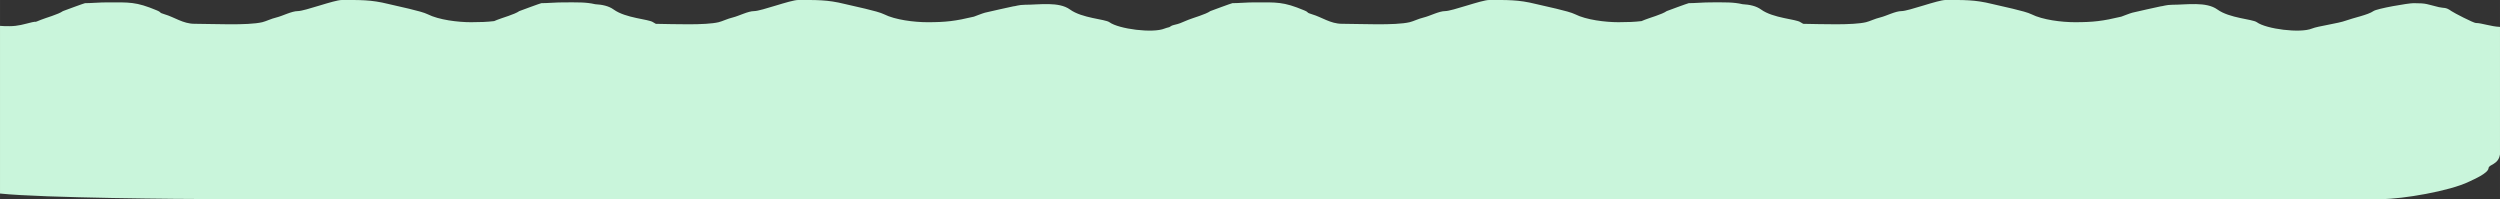
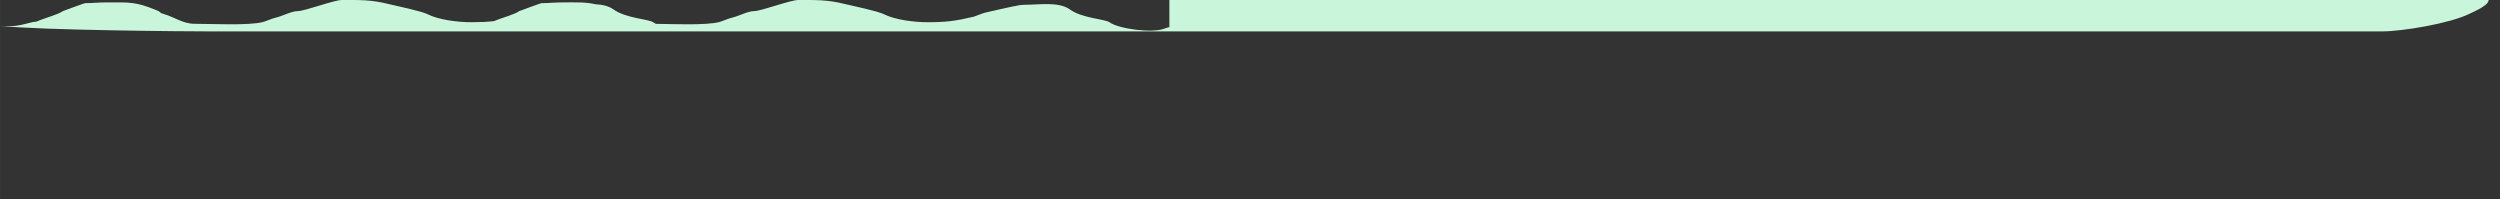
<svg xmlns="http://www.w3.org/2000/svg" xml:space="preserve" width="514.672mm" height="40.985mm" version="1.0" style="shape-rendering:geometricPrecision; text-rendering:geometricPrecision; image-rendering:optimizeQuality; fill-rule:evenodd; clip-rule:evenodd" viewBox="0 0 21079.84 1678.67">
  <rect x="0" y="0" width="21079.84" height="1678.67" fill="#333333" stroke="none" />
  <defs>
    <style type="text/css"> .fil0 {fill:#C9F5DB} </style>
  </defs>
  <g id="Слой_x0020_1">
-     <path class="fil0" d="M9860.17 228.79c-17.16,4.11 -31.3,8.13 -40.66,12.03 -98,40.87 -385.48,4.21 -465.04,-53.5 -36.19,-26.25 -230.52,-33.26 -332.17,-107 -94.04,-68.22 -259.39,-40.13 -378.67,-40.13 -53.97,0 -84.17,13.37 -99.65,13.37 -5.39,0 -221.06,49.2 -239.16,53.5 -17.17,4.08 -91.35,33.04 -93,33.44 -157.9,37.53 -235.95,46.81 -391.96,46.81 -111.19,0 -271.86,-19.82 -365.39,-66.88 -56.61,-28.49 -255.93,-67.88 -332.17,-86.94 -146.35,-36.6 -243.37,-33.44 -391.95,-33.44 -65.72,0 -312.09,93.63 -372.03,93.63 -50.6,0 -129.97,41.76 -179.37,53.5 -44.99,10.69 -88.71,32.79 -119.58,40.13 -112.06,26.63 -373.47,15.81 -529.48,13.7 -9.06,-4.41 -16.99,-8.98 -23.49,-13.7 -36.19,-26.25 -230.52,-33.26 -332.17,-107 -41.42,-30.05 -96.68,-41.41 -155.75,-44.71 -79.15,-18.27 -144.51,-15.48 -267.86,-15.48 -63.85,0 -134.17,6.69 -186.01,6.69 -5.56,0 -184.94,66.1 -186.01,66.88 -38.21,27.73 -147.69,57.58 -186.02,73.56 -11.51,4.8 -19.97,8.29 -26.25,10.82 -58.5,6.94 -116.86,9.24 -194.54,9.24 -111.19,0 -271.86,-19.82 -365.39,-66.88 -56.61,-28.49 -255.93,-67.88 -332.17,-86.94 -146.35,-36.6 -243.37,-33.44 -391.95,-33.44 -65.72,0 -312.09,93.63 -372.03,93.63 -50.6,0 -129.97,41.76 -179.37,53.5 -44.99,10.69 -88.71,32.79 -119.58,40.13 -122.82,29.19 -425.12,13.37 -571.33,13.37 -96.15,0 -168.3,-55.58 -252.45,-80.25 -54.94,-16.1 -17.58,-13.08 -66.43,-33.44 -176.34,-73.5 -228.9,-66.88 -418.53,-66.88 -63.85,0 -134.17,6.69 -186.01,6.69 -5.56,0 -184.94,66.1 -186.01,66.88 -38.21,27.73 -147.69,57.58 -186.02,73.56 -73.38,30.6 -22.92,8.15 -73.07,20.07 -71.28,16.93 -116.72,33.44 -192.66,33.44 -34.3,0 -58.26,-0.73 -78.77,-2.59l0 1413.78c356.44,38.01 1576.57,46.72 1772.65,46.72 6105.72,0 12205.27,0 18311.33,0 172.35,0 571.59,-66.88 735.64,-147.13 36.72,-17.96 160.03,-69.39 163.84,-113.69 2.83,-32.77 82.96,-27.56 96.38,-116.09l0 -1074.68c-78.54,-3.65 -155.05,-33.07 -203.63,-33.07 -19.31,0 -185.87,-85.75 -205.94,-100.31 -49.76,-36.1 -61.22,-22.72 -106.3,-33.44 -103.18,-24.52 -98.1,-33.44 -212.59,-33.44 -46.9,0 -309.26,45.43 -338.81,66.88 -43.39,31.49 -172.41,57.87 -232.52,80.25 -64.1,23.87 -237.65,46.85 -285.66,66.88 -98,40.87 -385.48,4.21 -465.04,-53.5 -36.19,-26.25 -230.52,-33.26 -332.17,-107 -94.04,-68.22 -259.39,-40.13 -378.67,-40.13 -53.97,0 -84.17,13.37 -99.65,13.37 -5.39,0 -221.06,49.2 -239.16,53.5 -17.17,4.08 -91.35,33.04 -93,33.44 -157.9,37.53 -235.95,46.81 -391.96,46.81 -111.19,0 -271.86,-19.82 -365.39,-66.88 -56.61,-28.49 -255.93,-67.88 -332.17,-86.94 -146.35,-36.6 -243.37,-33.44 -391.95,-33.44 -65.72,0 -312.09,93.63 -372.03,93.63 -50.6,0 -129.97,41.76 -179.37,53.5 -44.99,10.69 -88.71,32.79 -119.58,40.13 -112.06,26.63 -373.47,15.81 -529.48,13.7 -9.06,-4.41 -16.99,-8.98 -23.49,-13.7 -36.19,-26.25 -230.52,-33.26 -332.17,-107 -41.42,-30.05 -96.68,-41.41 -155.75,-44.71 -79.15,-18.27 -144.51,-15.48 -267.86,-15.48 -63.85,0 -134.17,6.69 -186.01,6.69 -5.56,0 -184.94,66.1 -186.01,66.88 -38.21,27.73 -147.69,57.58 -186.02,73.56 -11.51,4.8 -19.97,8.29 -26.25,10.82 -58.5,6.94 -116.86,9.24 -194.54,9.24 -111.19,0 -271.86,-19.82 -365.39,-66.88 -56.61,-28.49 -255.93,-67.88 -332.17,-86.94 -146.35,-36.6 -243.37,-33.44 -391.95,-33.44 -65.72,0 -312.09,93.63 -372.03,93.63 -50.6,0 -129.97,41.76 -179.37,53.5 -44.99,10.69 -88.71,32.79 -119.58,40.13 -122.82,29.19 -425.12,13.37 -571.33,13.37 -96.15,0 -168.3,-55.58 -252.45,-80.25 -54.94,-16.1 -17.58,-13.08 -66.43,-33.44 -176.34,-73.5 -228.9,-66.88 -418.53,-66.88 -63.85,0 -134.17,6.69 -186.01,6.69 -5.56,0 -184.94,66.1 -186.01,66.88 -38.21,27.73 -147.69,57.58 -186.02,73.56 -73.38,30.6 -70.65,31.48 -120.81,43.39 -16.47,3.91 -28.58,10.43 -38.42,18.14z" />
+     <path class="fil0" d="M9860.17 228.79c-17.16,4.11 -31.3,8.13 -40.66,12.03 -98,40.87 -385.48,4.21 -465.04,-53.5 -36.19,-26.25 -230.52,-33.26 -332.17,-107 -94.04,-68.22 -259.39,-40.13 -378.67,-40.13 -53.97,0 -84.17,13.37 -99.65,13.37 -5.39,0 -221.06,49.2 -239.16,53.5 -17.17,4.08 -91.35,33.04 -93,33.44 -157.9,37.53 -235.95,46.81 -391.96,46.81 -111.19,0 -271.86,-19.82 -365.39,-66.88 -56.61,-28.49 -255.93,-67.88 -332.17,-86.94 -146.35,-36.6 -243.37,-33.44 -391.95,-33.44 -65.72,0 -312.09,93.63 -372.03,93.63 -50.6,0 -129.97,41.76 -179.37,53.5 -44.99,10.69 -88.71,32.79 -119.58,40.13 -112.06,26.63 -373.47,15.81 -529.48,13.7 -9.06,-4.41 -16.99,-8.98 -23.49,-13.7 -36.19,-26.25 -230.52,-33.26 -332.17,-107 -41.42,-30.05 -96.68,-41.41 -155.75,-44.71 -79.15,-18.27 -144.51,-15.48 -267.86,-15.48 -63.85,0 -134.17,6.69 -186.01,6.69 -5.56,0 -184.94,66.1 -186.01,66.88 -38.21,27.73 -147.69,57.58 -186.02,73.56 -11.51,4.8 -19.97,8.29 -26.25,10.82 -58.5,6.94 -116.86,9.24 -194.54,9.24 -111.19,0 -271.86,-19.82 -365.39,-66.88 -56.61,-28.49 -255.93,-67.88 -332.17,-86.94 -146.35,-36.6 -243.37,-33.44 -391.95,-33.44 -65.72,0 -312.09,93.63 -372.03,93.63 -50.6,0 -129.97,41.76 -179.37,53.5 -44.99,10.69 -88.71,32.79 -119.58,40.13 -122.82,29.19 -425.12,13.37 -571.33,13.37 -96.15,0 -168.3,-55.58 -252.45,-80.25 -54.94,-16.1 -17.58,-13.08 -66.43,-33.44 -176.34,-73.5 -228.9,-66.88 -418.53,-66.88 -63.85,0 -134.17,6.69 -186.01,6.69 -5.56,0 -184.94,66.1 -186.01,66.88 -38.21,27.73 -147.69,57.58 -186.02,73.56 -73.38,30.6 -22.92,8.15 -73.07,20.07 -71.28,16.93 -116.72,33.44 -192.66,33.44 -34.3,0 -58.26,-0.73 -78.77,-2.59c356.44,38.01 1576.57,46.72 1772.65,46.72 6105.72,0 12205.27,0 18311.33,0 172.35,0 571.59,-66.88 735.64,-147.13 36.72,-17.96 160.03,-69.39 163.84,-113.69 2.83,-32.77 82.96,-27.56 96.38,-116.09l0 -1074.68c-78.54,-3.65 -155.05,-33.07 -203.63,-33.07 -19.31,0 -185.87,-85.75 -205.94,-100.31 -49.76,-36.1 -61.22,-22.72 -106.3,-33.44 -103.18,-24.52 -98.1,-33.44 -212.59,-33.44 -46.9,0 -309.26,45.43 -338.81,66.88 -43.39,31.49 -172.41,57.87 -232.52,80.25 -64.1,23.87 -237.65,46.85 -285.66,66.88 -98,40.87 -385.48,4.21 -465.04,-53.5 -36.19,-26.25 -230.52,-33.26 -332.17,-107 -94.04,-68.22 -259.39,-40.13 -378.67,-40.13 -53.97,0 -84.17,13.37 -99.65,13.37 -5.39,0 -221.06,49.2 -239.16,53.5 -17.17,4.08 -91.35,33.04 -93,33.44 -157.9,37.53 -235.95,46.81 -391.96,46.81 -111.19,0 -271.86,-19.82 -365.39,-66.88 -56.61,-28.49 -255.93,-67.88 -332.17,-86.94 -146.35,-36.6 -243.37,-33.44 -391.95,-33.44 -65.72,0 -312.09,93.63 -372.03,93.63 -50.6,0 -129.97,41.76 -179.37,53.5 -44.99,10.69 -88.71,32.79 -119.58,40.13 -112.06,26.63 -373.47,15.81 -529.48,13.7 -9.06,-4.41 -16.99,-8.98 -23.49,-13.7 -36.19,-26.25 -230.52,-33.26 -332.17,-107 -41.42,-30.05 -96.68,-41.41 -155.75,-44.71 -79.15,-18.27 -144.51,-15.48 -267.86,-15.48 -63.85,0 -134.17,6.69 -186.01,6.69 -5.56,0 -184.94,66.1 -186.01,66.88 -38.21,27.73 -147.69,57.58 -186.02,73.56 -11.51,4.8 -19.97,8.29 -26.25,10.82 -58.5,6.94 -116.86,9.24 -194.54,9.24 -111.19,0 -271.86,-19.82 -365.39,-66.88 -56.61,-28.49 -255.93,-67.88 -332.17,-86.94 -146.35,-36.6 -243.37,-33.44 -391.95,-33.44 -65.72,0 -312.09,93.63 -372.03,93.63 -50.6,0 -129.97,41.76 -179.37,53.5 -44.99,10.69 -88.71,32.79 -119.58,40.13 -122.82,29.19 -425.12,13.37 -571.33,13.37 -96.15,0 -168.3,-55.58 -252.45,-80.25 -54.94,-16.1 -17.58,-13.08 -66.43,-33.44 -176.34,-73.5 -228.9,-66.88 -418.53,-66.88 -63.85,0 -134.17,6.69 -186.01,6.69 -5.56,0 -184.94,66.1 -186.01,66.88 -38.21,27.73 -147.69,57.58 -186.02,73.56 -73.38,30.6 -70.65,31.48 -120.81,43.39 -16.47,3.91 -28.58,10.43 -38.42,18.14z" />
  </g>
</svg>